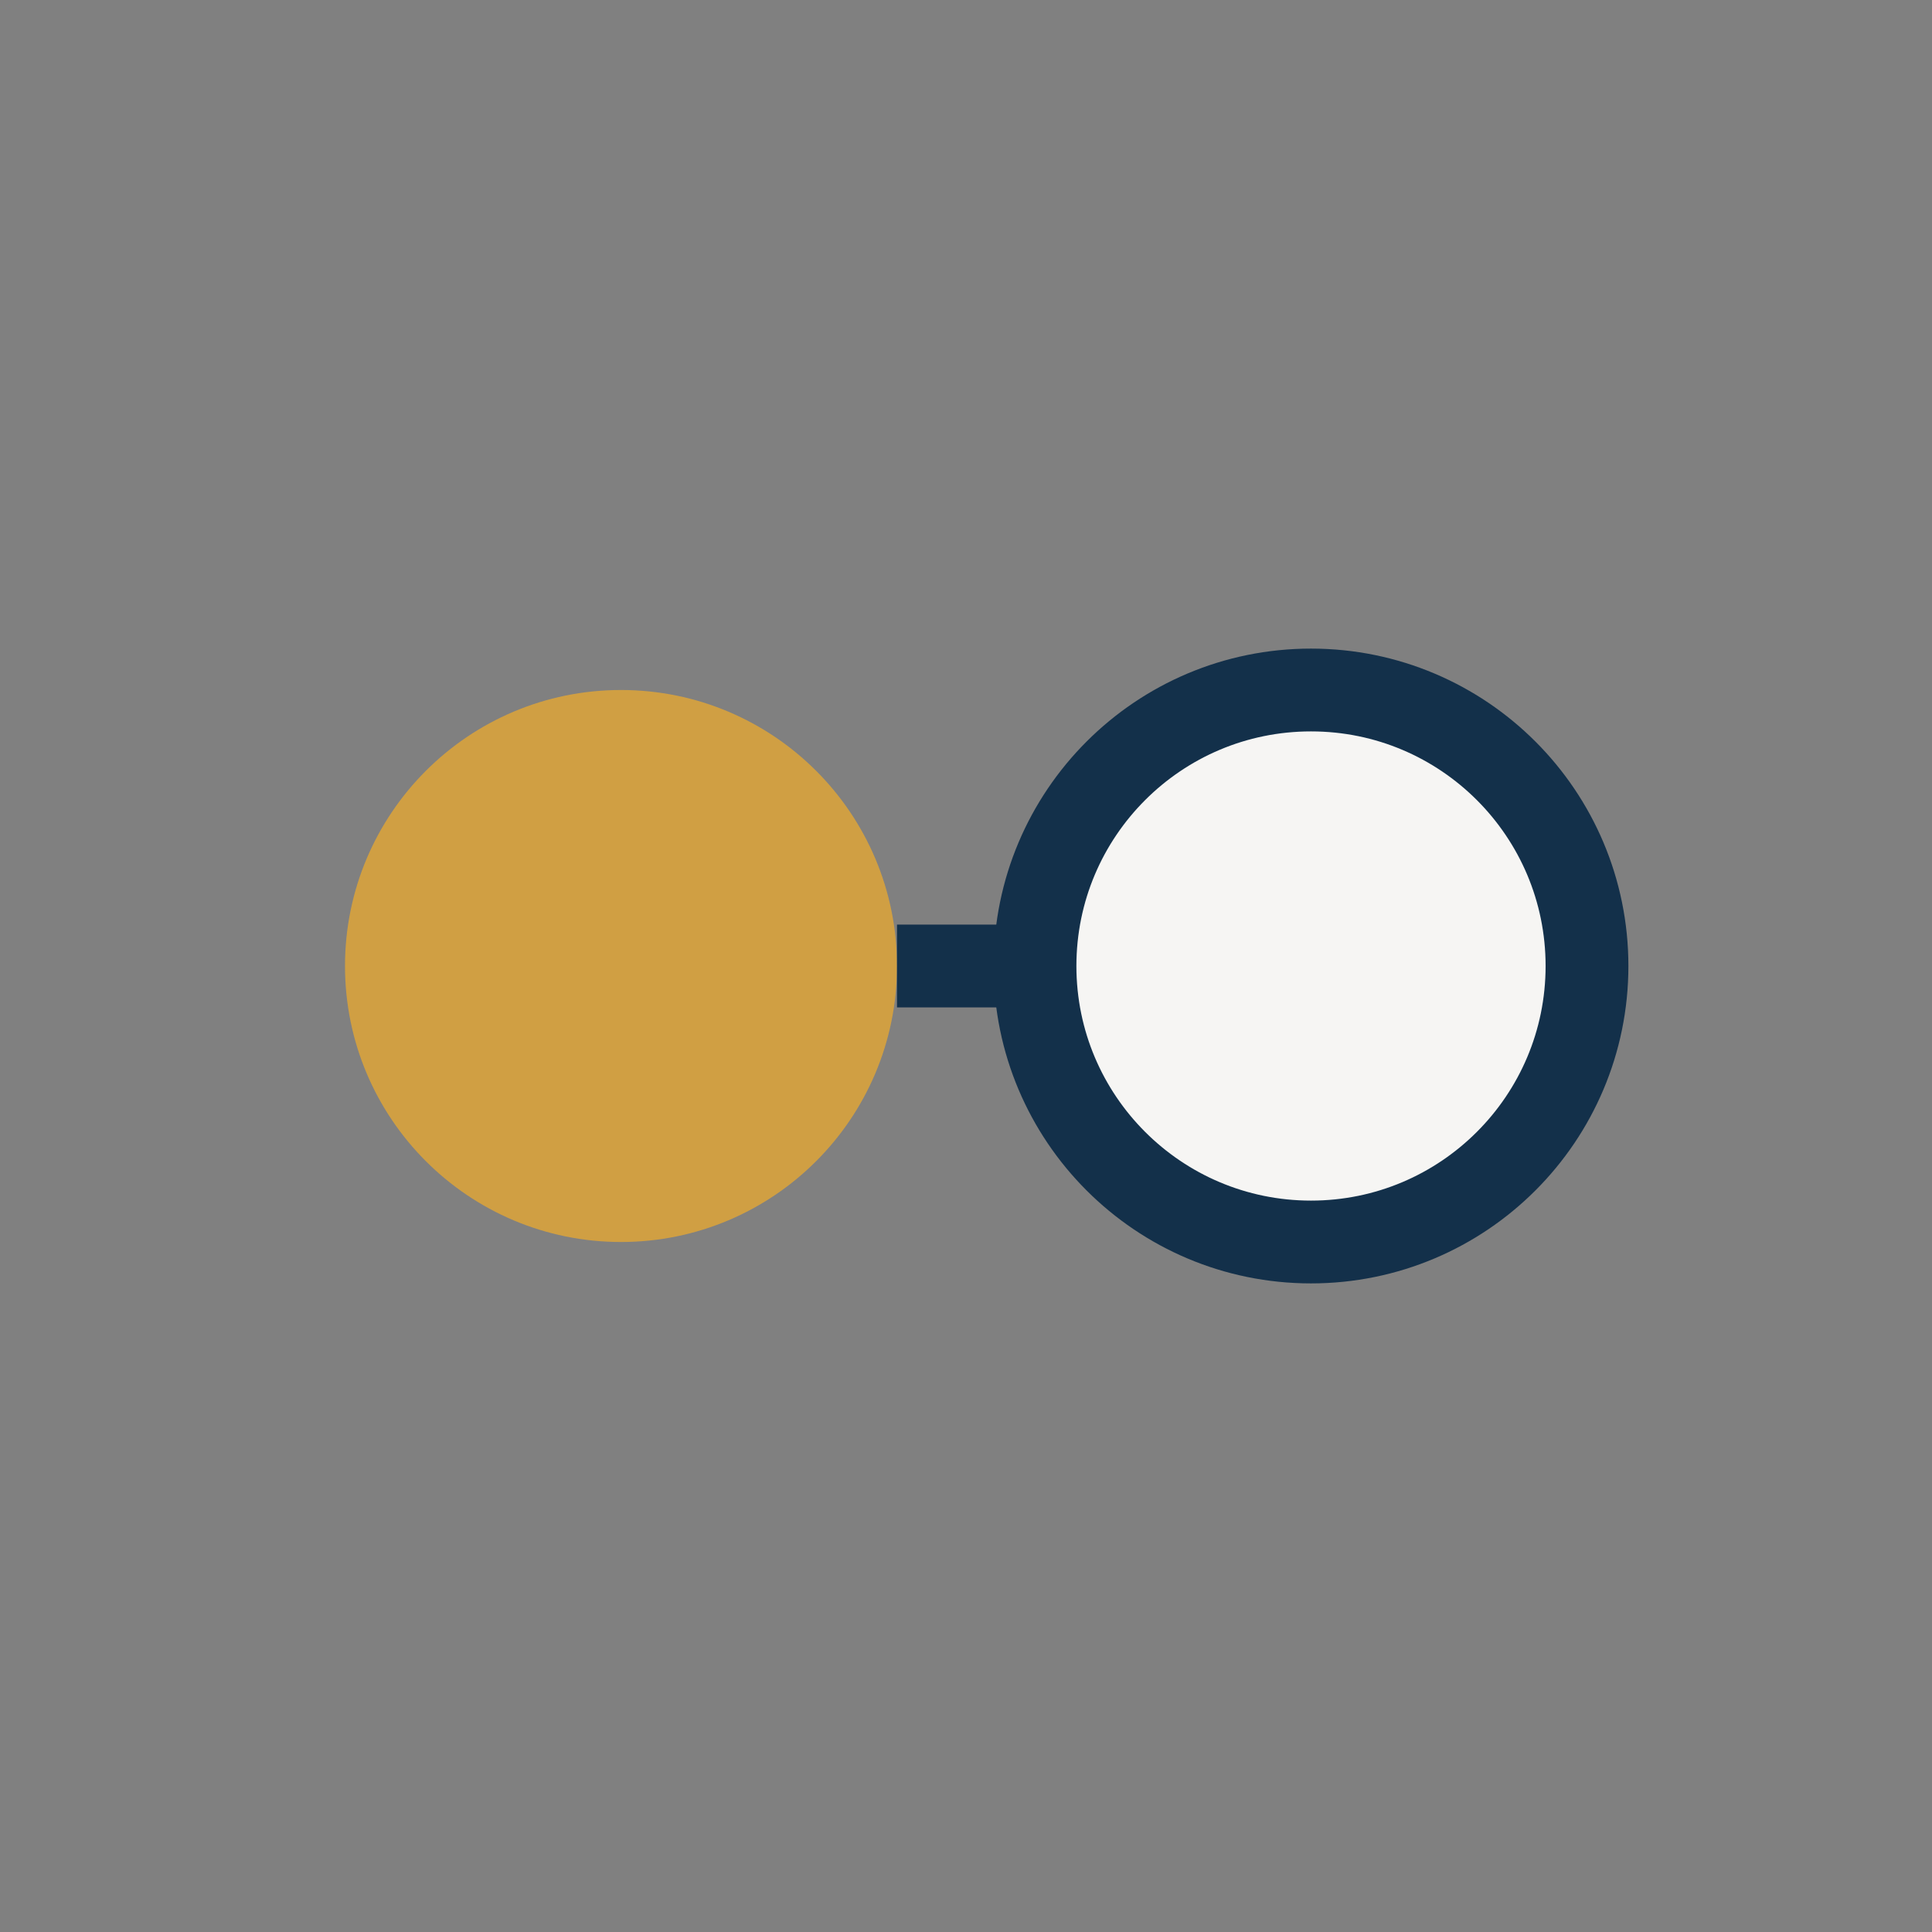
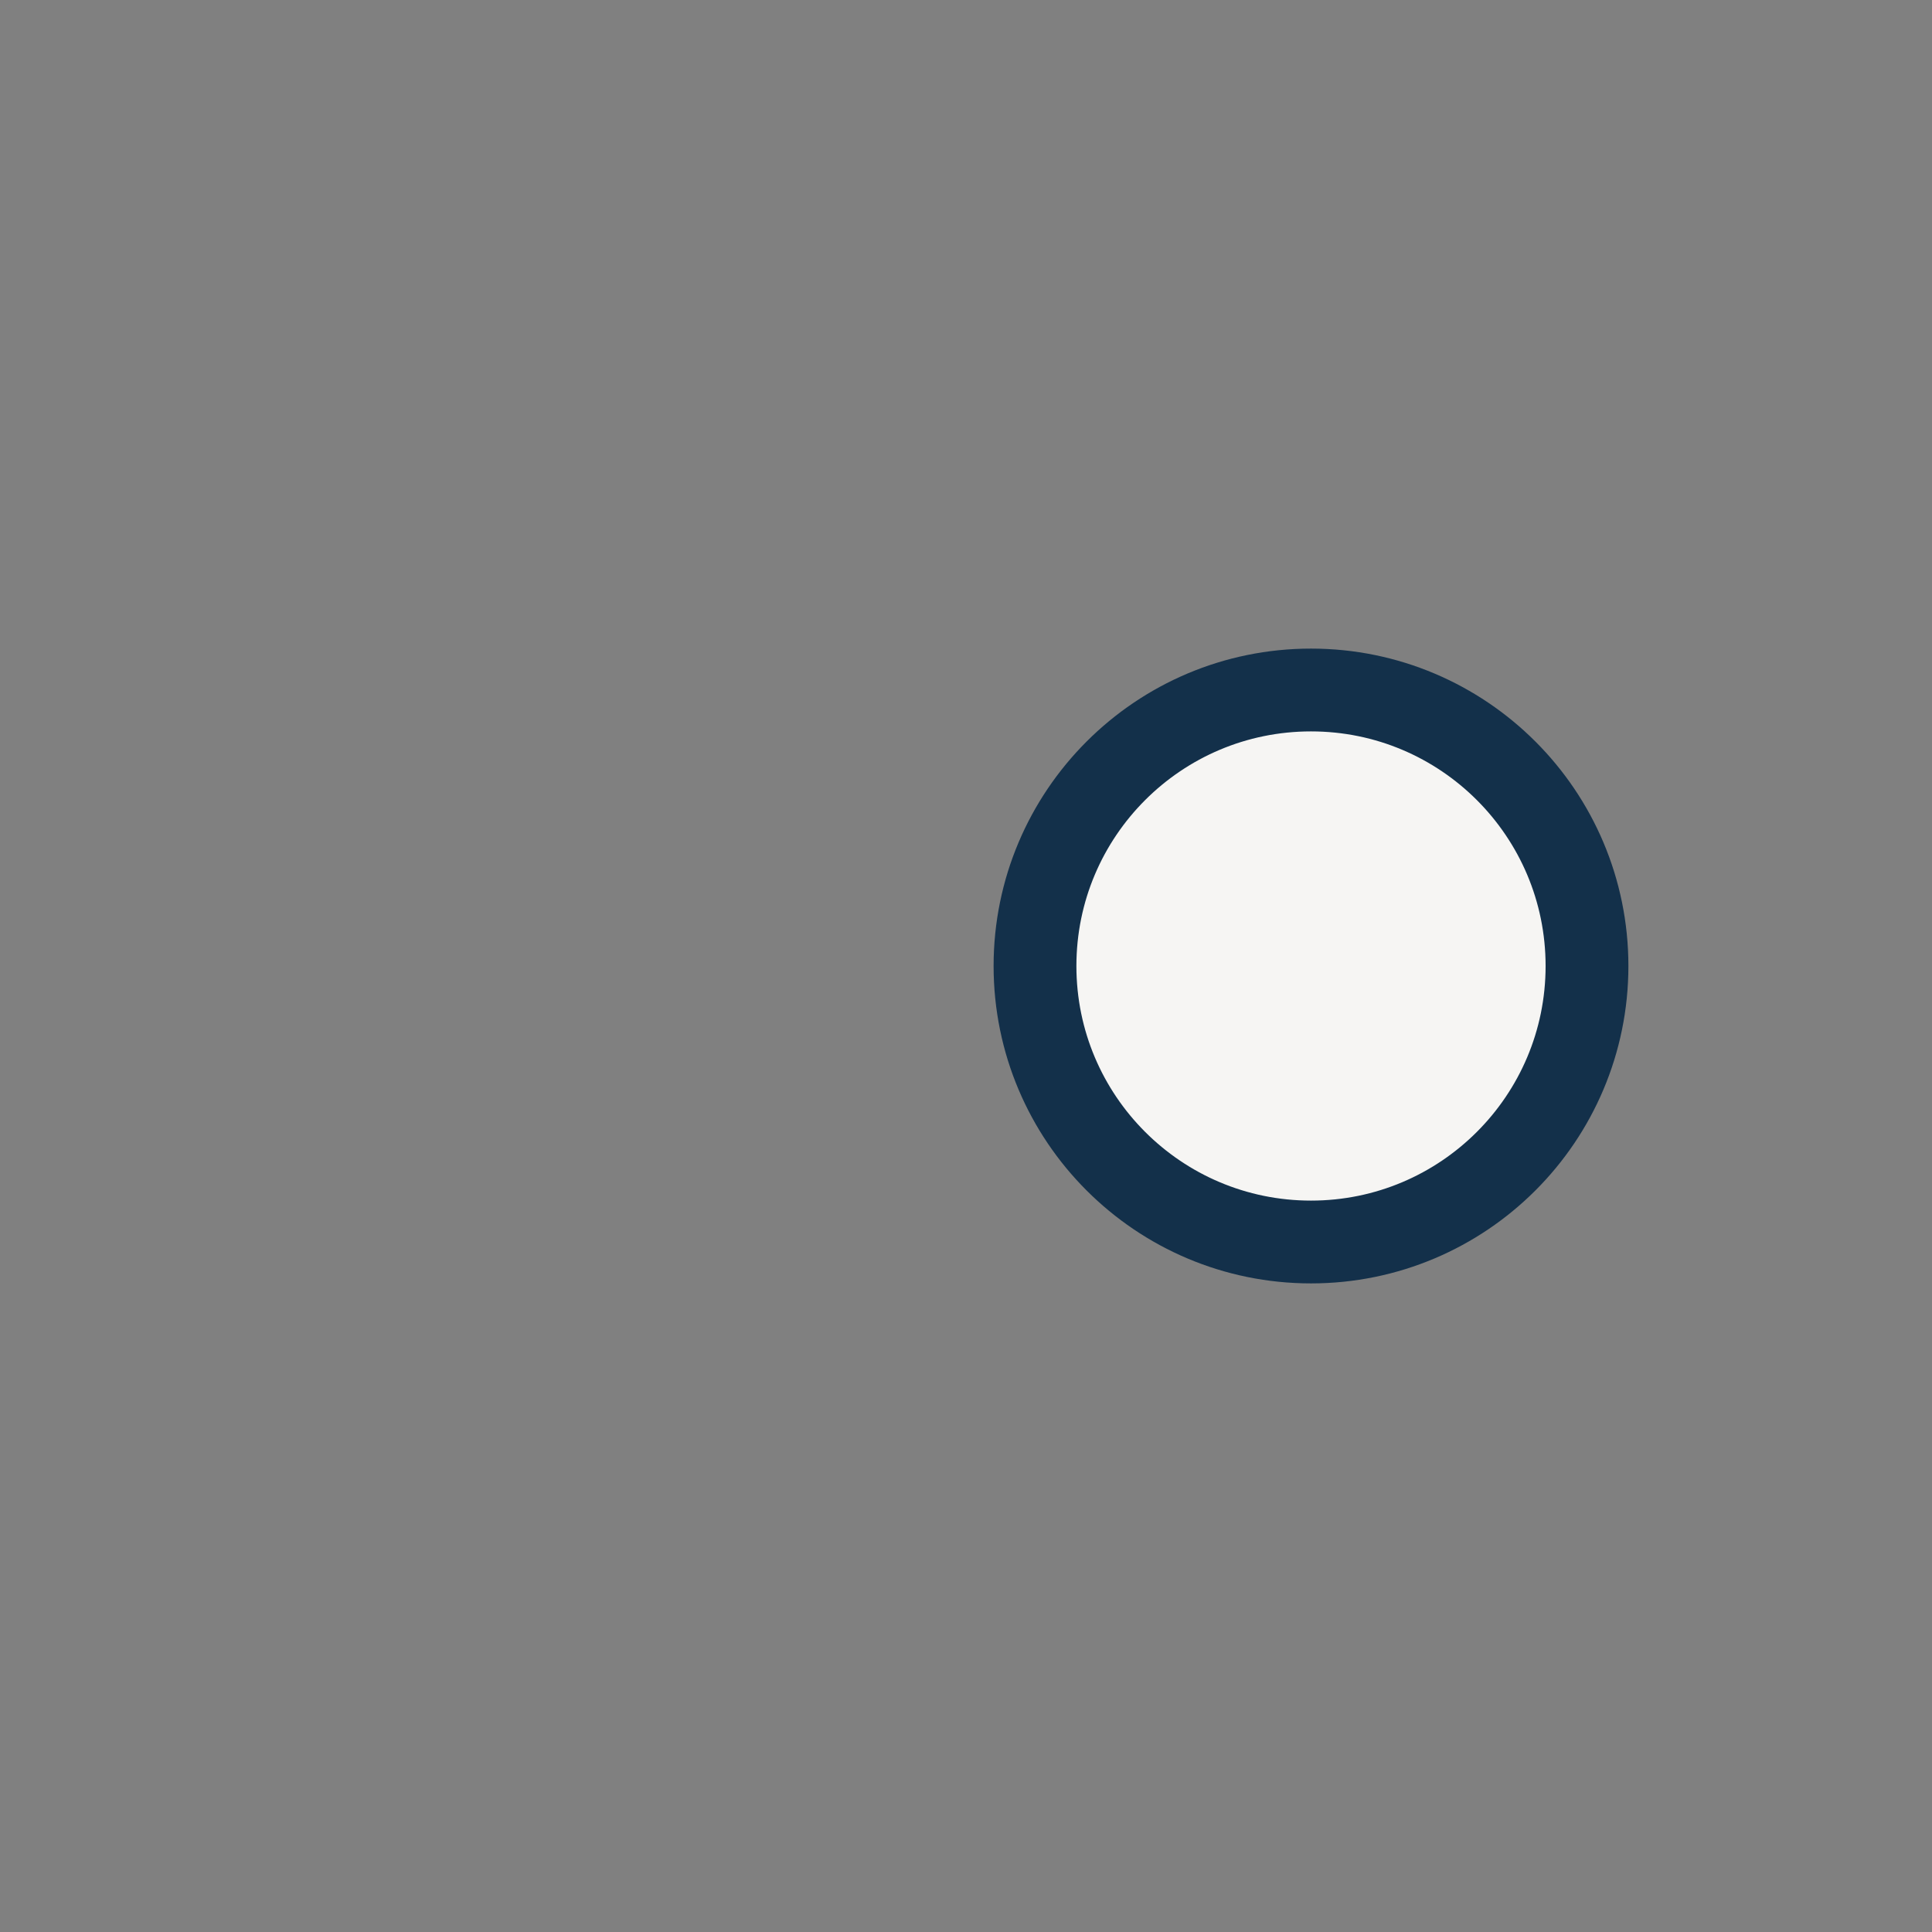
<svg xmlns="http://www.w3.org/2000/svg" width="28" height="28" viewBox="0 0 28 28">
  <rect x="0" y="0" width="28" height="28" fill="#808080" stroke="none" />
-   <circle cx="9" cy="14" r="4" fill="#D09F43" />
  <circle cx="19" cy="14" r="4" fill="#F6F5F3" stroke="#13304A" stroke-width="1.2" />
-   <path d="M13 14h2" stroke="#13304A" stroke-width="1.2" />
</svg>